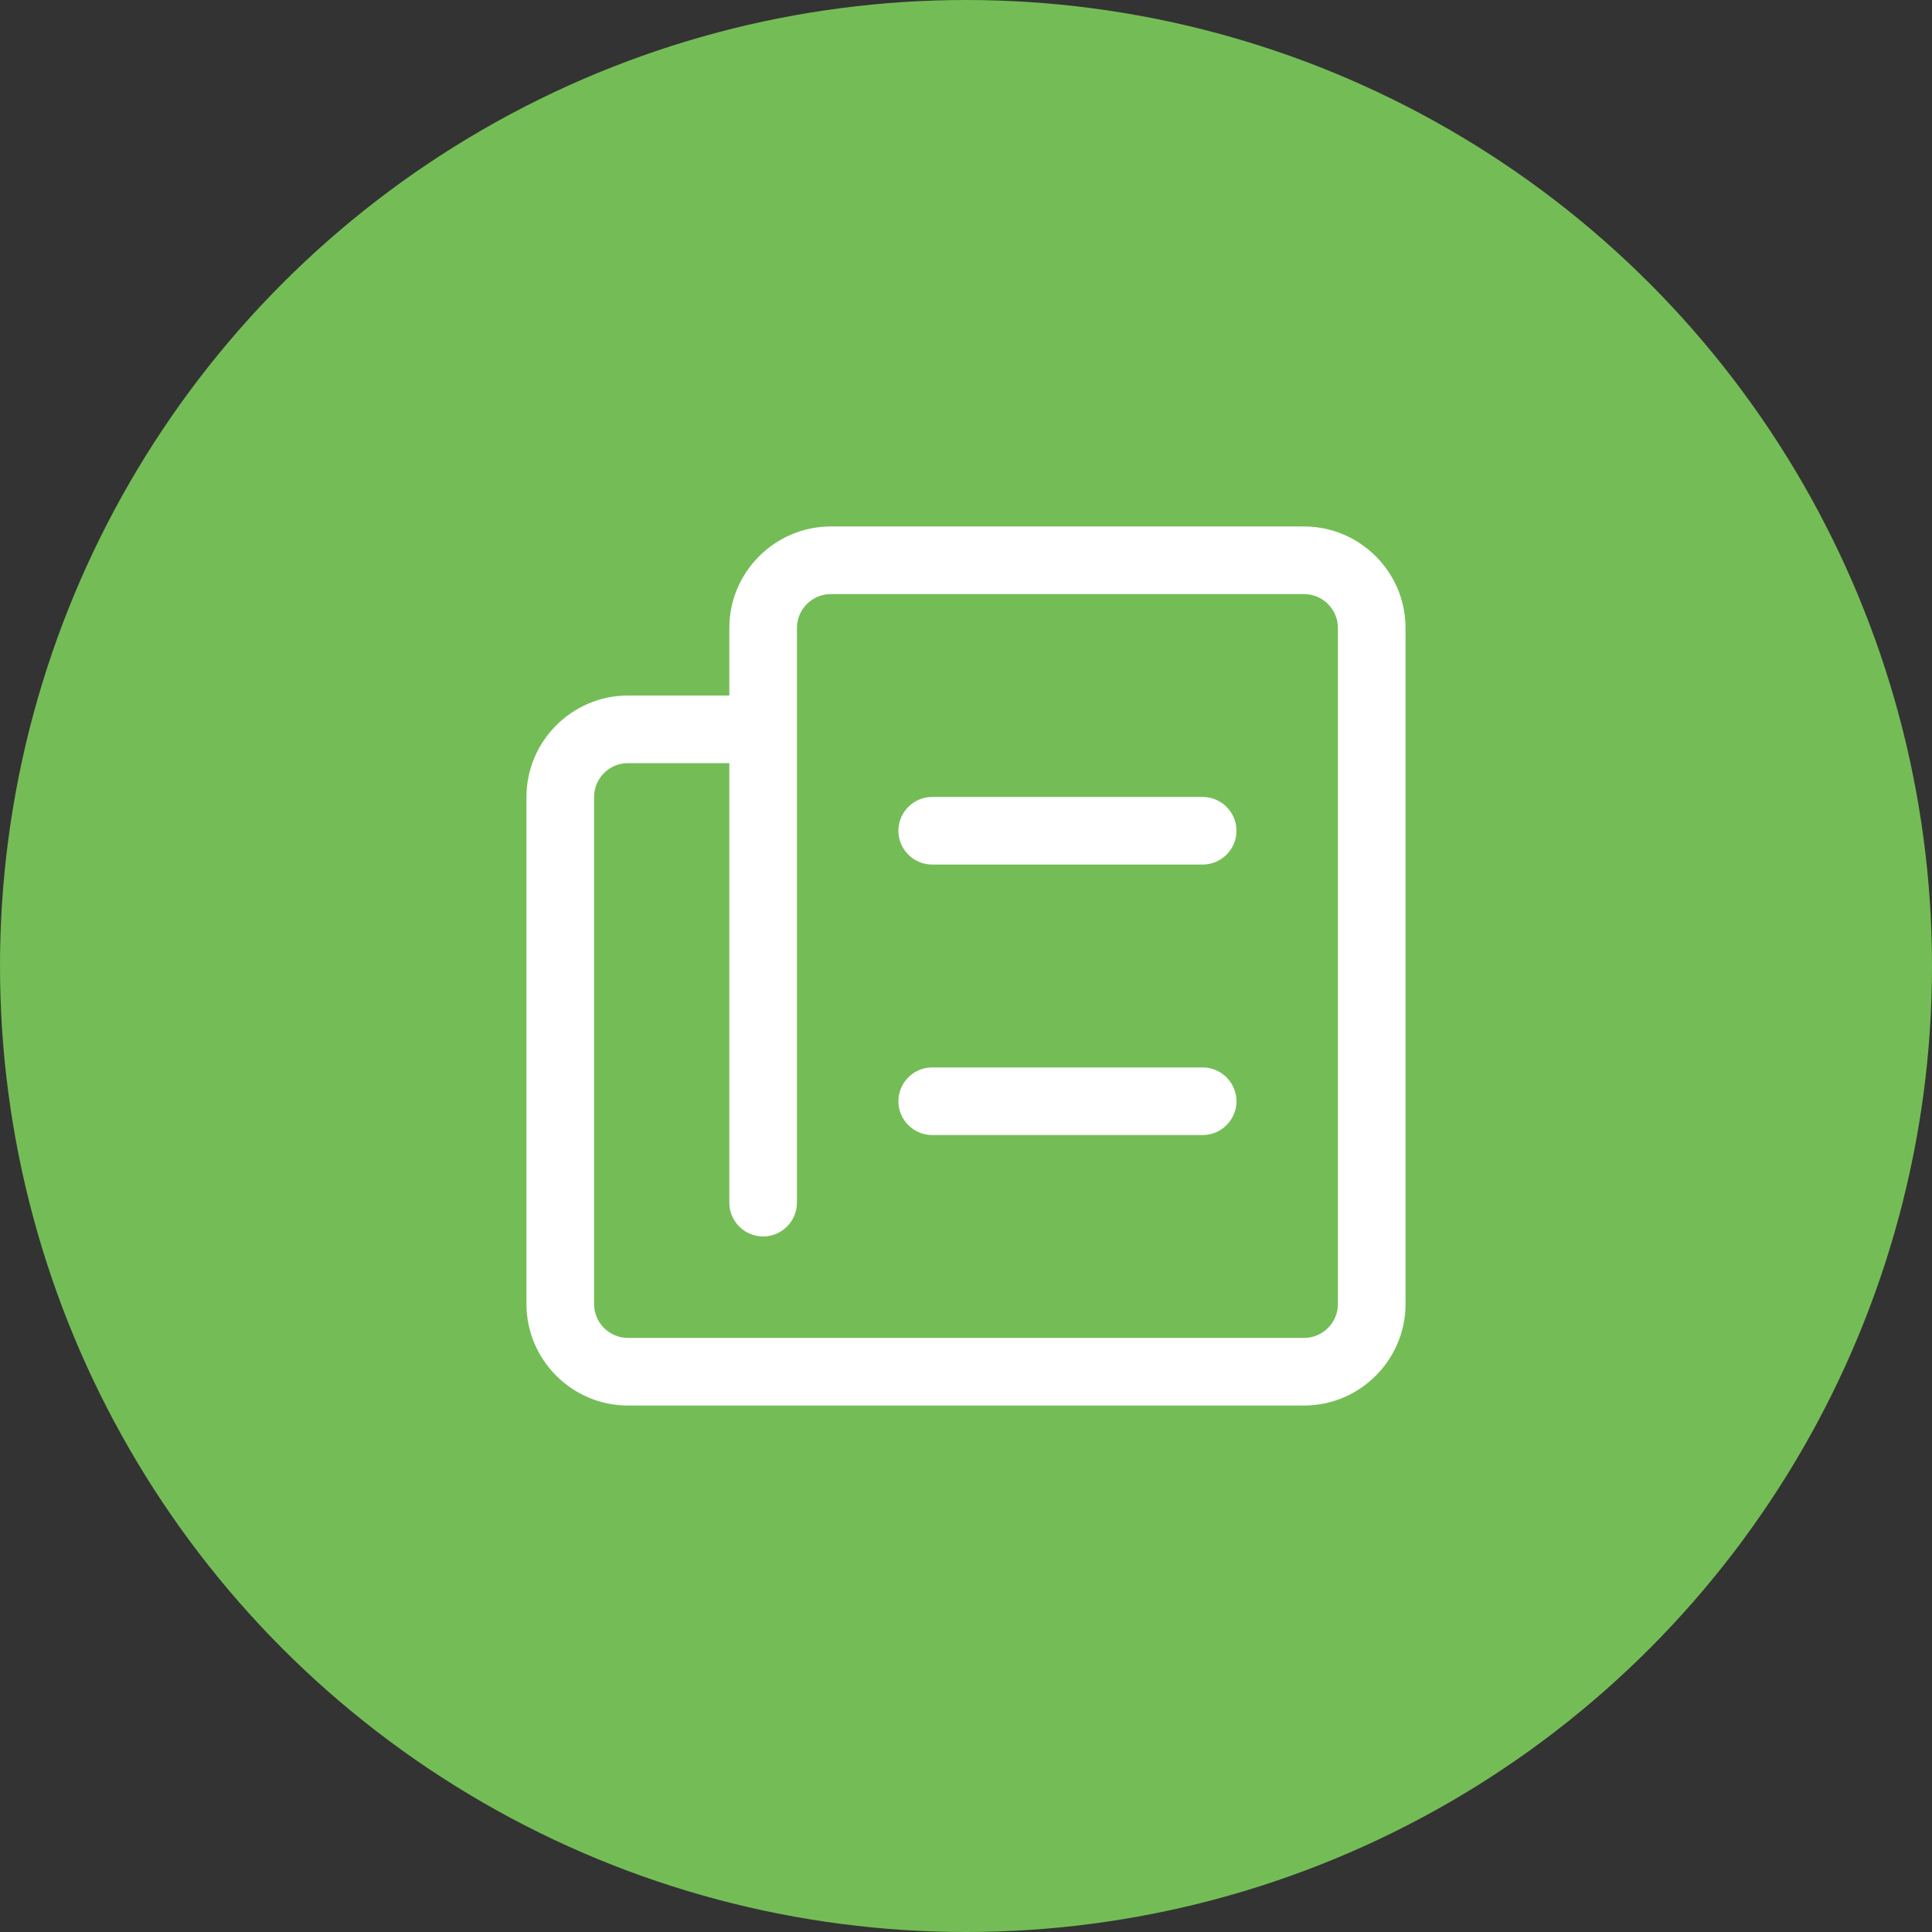
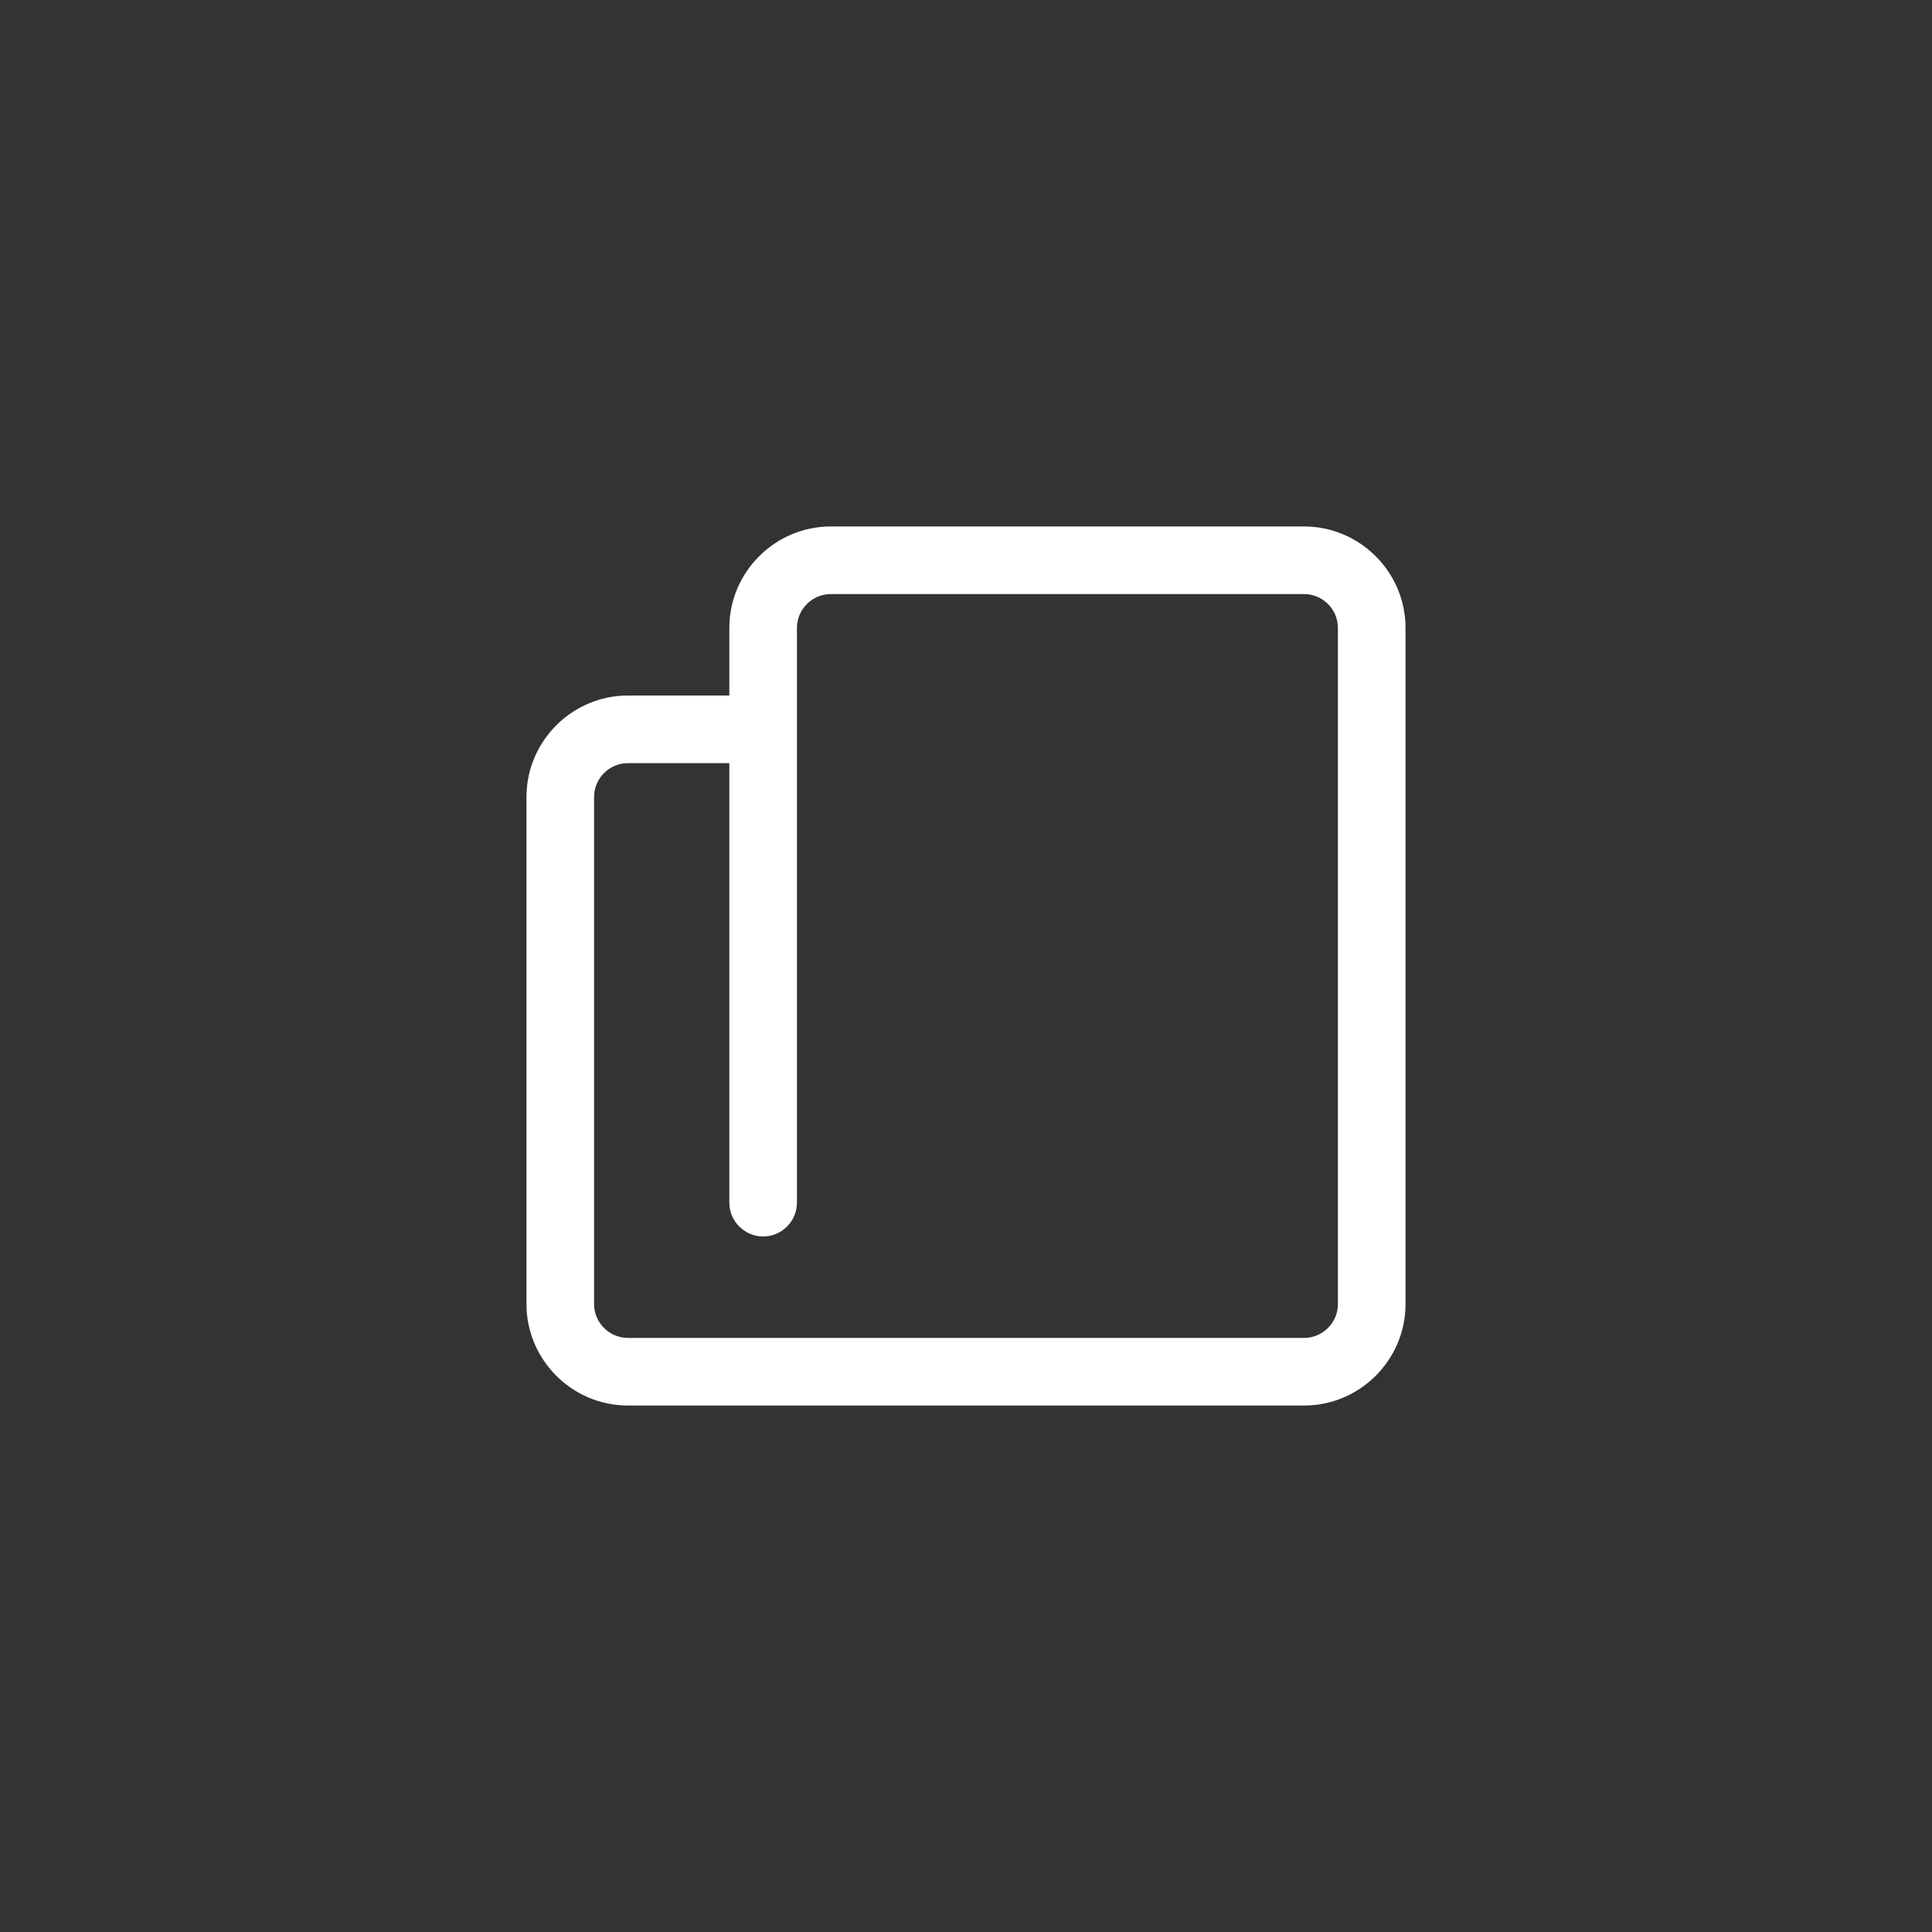
<svg xmlns="http://www.w3.org/2000/svg" width="100" height="100" viewBox="0 0 100 100" fill="none">
  <rect x="0" y="0" width="100" height="100" fill="#333333" stroke="none" />
-   <circle cx="50" cy="50" r="50" fill="#74BD56" />
  <path d="M67.5 72.75H32.5C29.613 72.75 27.25 70.388 27.25 67.5V41.25C27.25 38.362 29.613 36 32.5 36H37.75V32.5C37.75 29.613 40.112 27.25 43 27.25H67.5C70.388 27.25 72.75 29.613 72.75 32.5V67.5C72.75 70.388 70.388 72.75 67.5 72.75ZM32.5 39.5C31.538 39.5 30.75 40.288 30.75 41.25V67.5C30.75 68.463 31.538 69.25 32.5 69.25H67.5C68.463 69.25 69.25 68.463 69.25 67.5V32.5C69.25 31.538 68.463 30.75 67.5 30.75H43C42.038 30.75 41.25 31.538 41.25 32.5V62.25C41.25 63.212 40.462 64 39.5 64C38.538 64 37.75 63.212 37.75 62.25V39.5H32.5Z" fill="white" />
-   <path d="M62.25 58.75H48.25C47.288 58.75 46.5 57.962 46.5 57C46.5 56.038 47.288 55.25 48.25 55.25H62.25C63.212 55.25 64 56.038 64 57C64 57.962 63.212 58.75 62.25 58.75ZM62.25 44.75H48.25C47.288 44.75 46.5 43.962 46.5 43C46.5 42.038 47.288 41.25 48.25 41.25H62.25C63.212 41.25 64 42.038 64 43C64 43.962 63.212 44.75 62.25 44.75Z" fill="white" />
</svg>